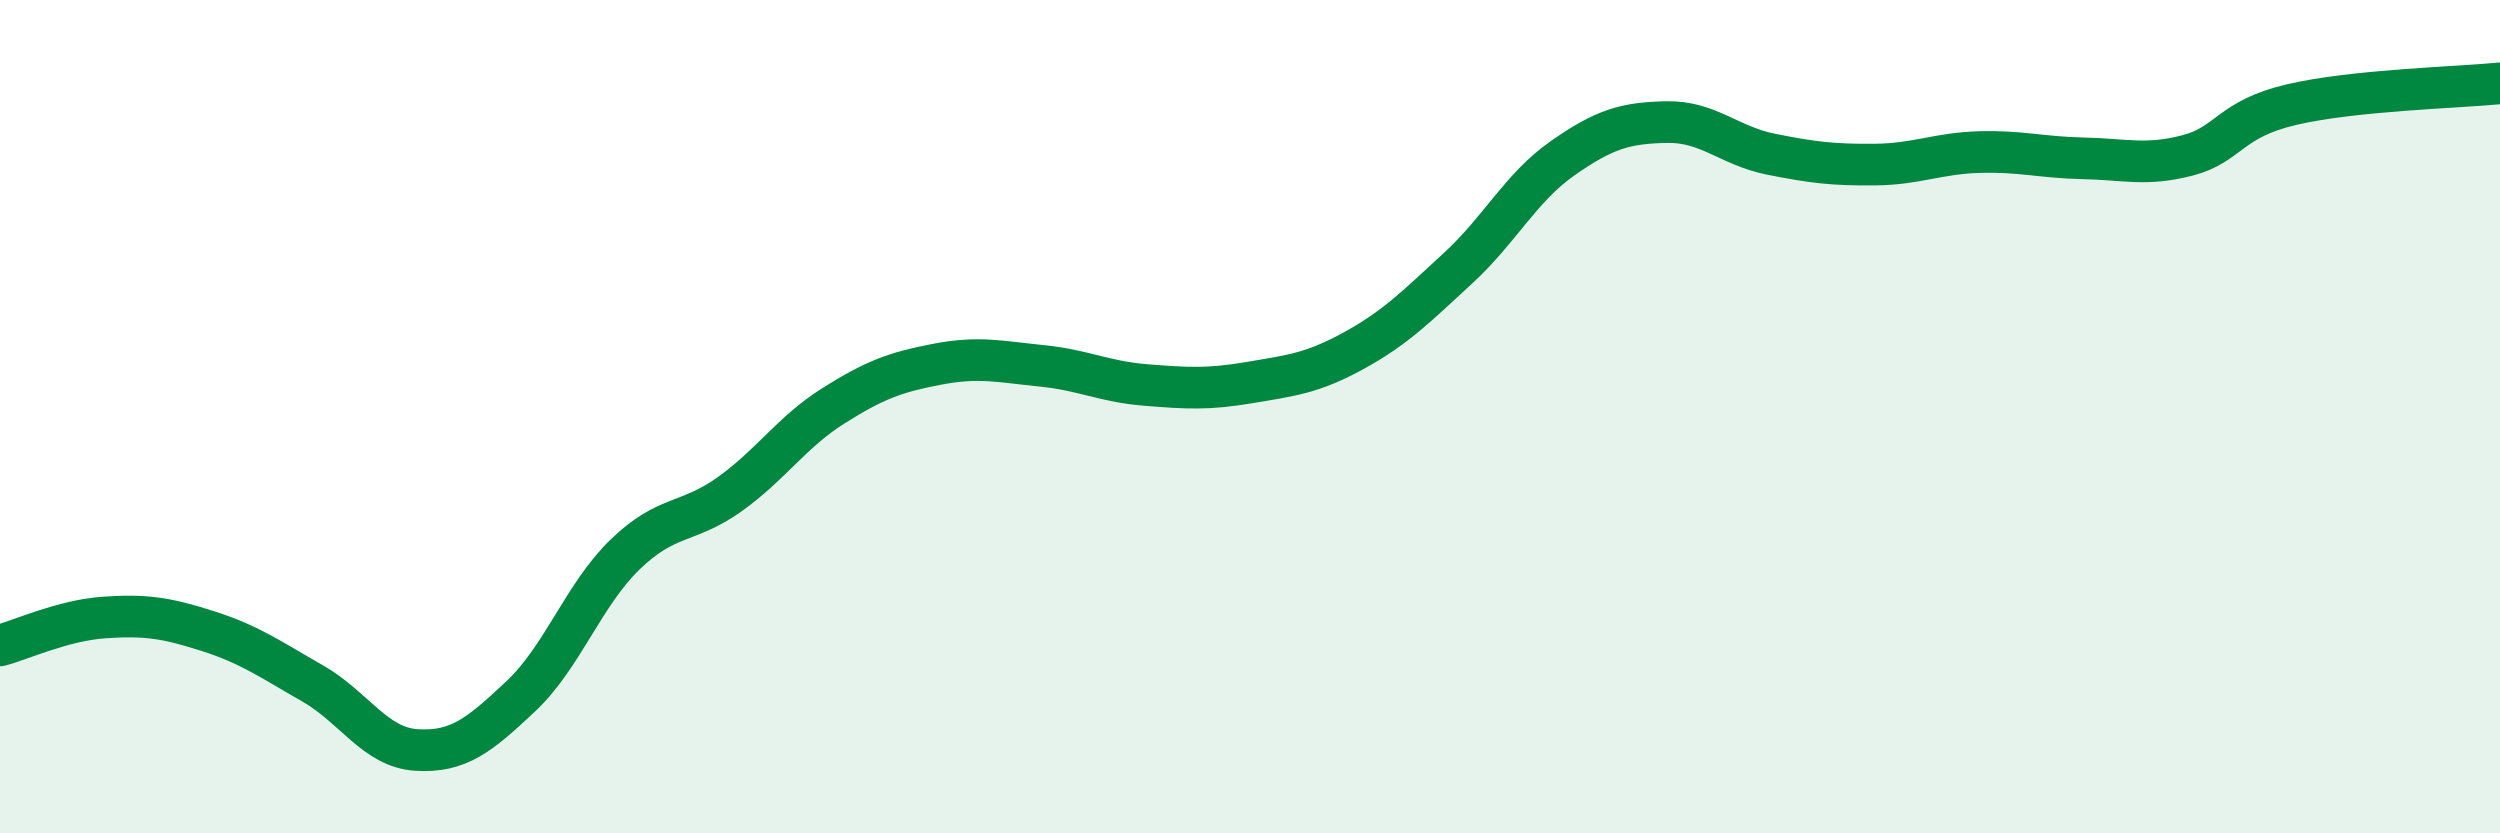
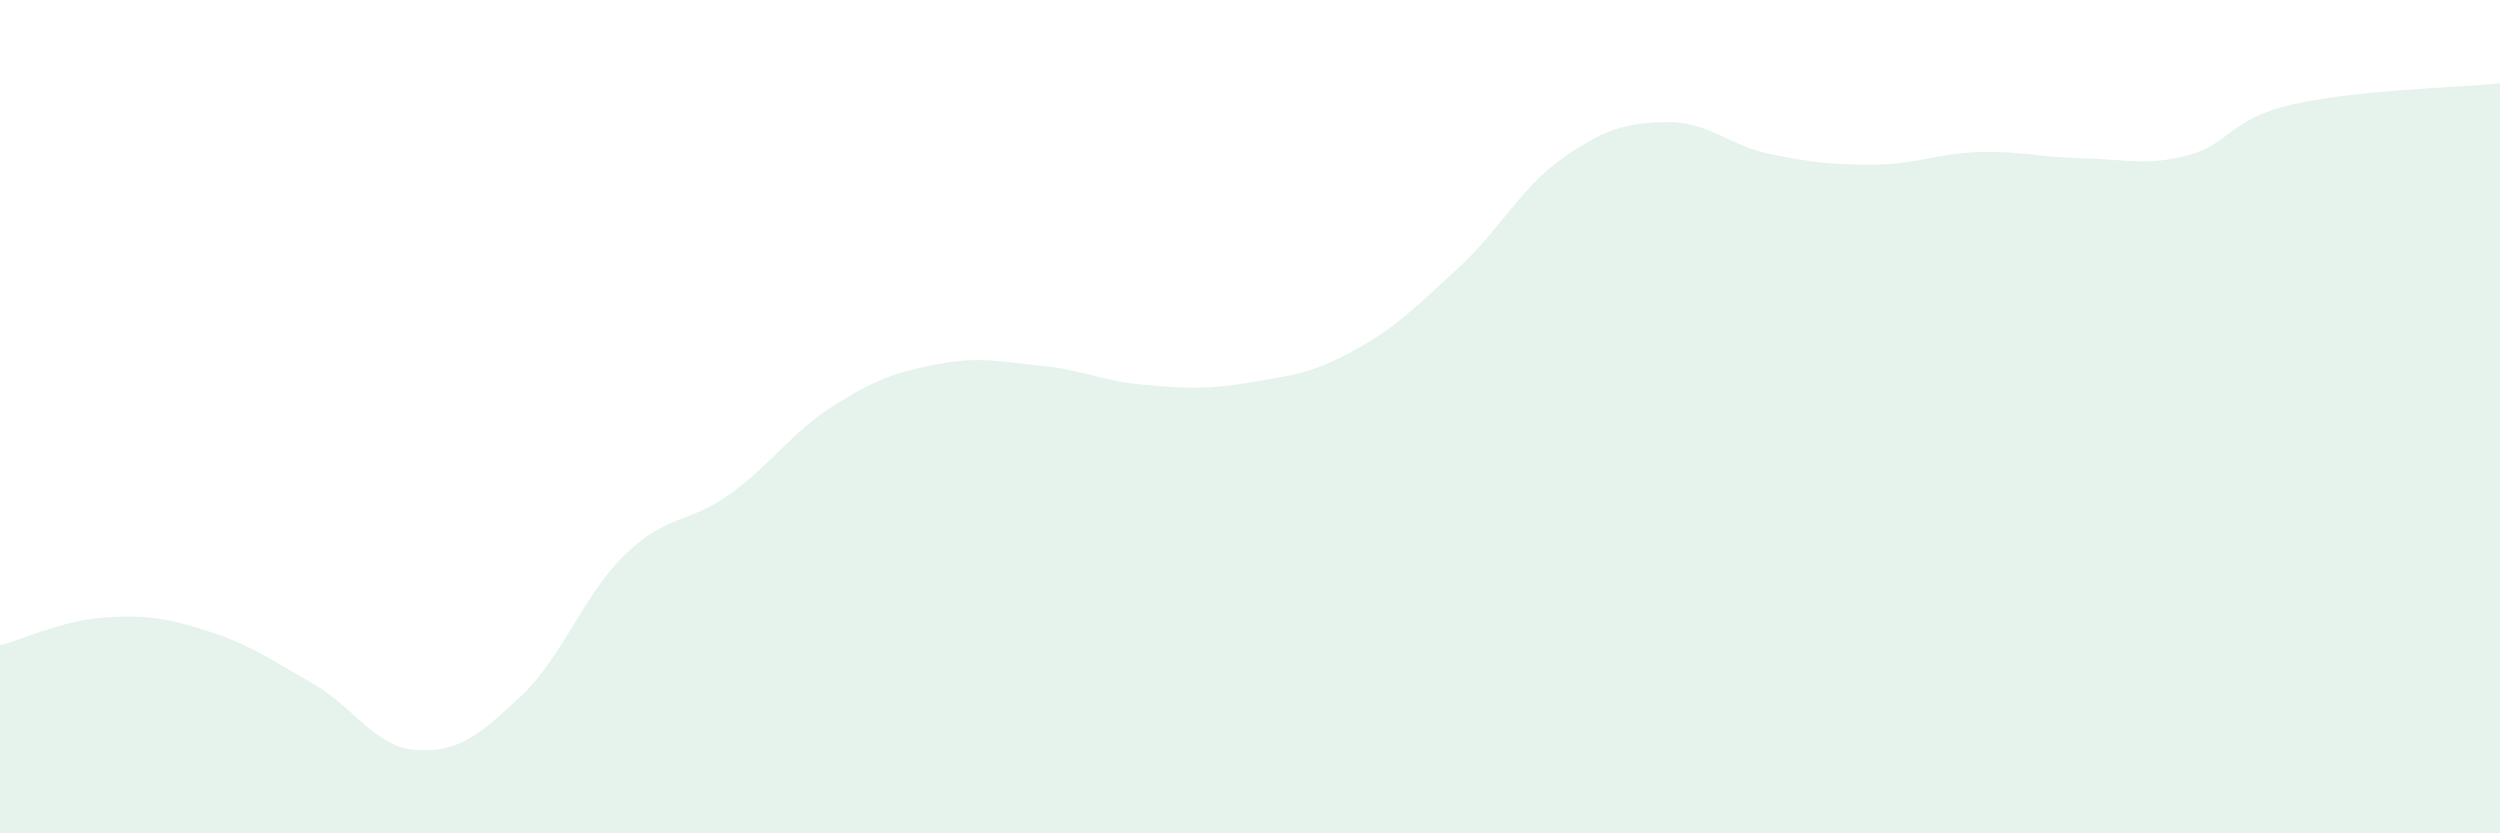
<svg xmlns="http://www.w3.org/2000/svg" width="60" height="20" viewBox="0 0 60 20">
  <path d="M 0,15.49 C 0.5,15.36 1.5,14.89 2.5,14.82 C 3.5,14.75 4,14.83 5,15.15 C 6,15.47 6.5,15.83 7.5,16.4 C 8.5,16.97 9,17.94 10,18 C 11,18.06 11.5,17.65 12.5,16.71 C 13.5,15.77 14,14.28 15,13.31 C 16,12.34 16.5,12.58 17.5,11.87 C 18.5,11.16 19,10.37 20,9.74 C 21,9.11 21.5,8.93 22.5,8.74 C 23.5,8.55 24,8.68 25,8.78 C 26,8.88 26.5,9.16 27.5,9.24 C 28.5,9.32 29,9.35 30,9.18 C 31,9.01 31.5,8.96 32.5,8.41 C 33.5,7.86 34,7.35 35,6.43 C 36,5.51 36.5,4.5 37.5,3.8 C 38.5,3.1 39,2.95 40,2.93 C 41,2.91 41.5,3.5 42.5,3.7 C 43.5,3.9 44,3.96 45,3.95 C 46,3.94 46.5,3.68 47.5,3.65 C 48.5,3.62 49,3.78 50,3.8 C 51,3.82 51.5,3.99 52.5,3.73 C 53.5,3.47 53.5,2.86 55,2.51 C 56.5,2.16 59,2.1 60,2L60 20L0 20Z" fill="#008740" opacity="0.1" stroke-linecap="round" stroke-linejoin="round" />
-   <path d="M 0,15.49 C 0.5,15.36 1.5,14.89 2.5,14.82 C 3.5,14.75 4,14.83 5,15.15 C 6,15.47 6.5,15.83 7.5,16.4 C 8.5,16.97 9,17.94 10,18 C 11,18.06 11.5,17.65 12.5,16.71 C 13.5,15.77 14,14.28 15,13.31 C 16,12.34 16.5,12.58 17.5,11.87 C 18.5,11.16 19,10.37 20,9.74 C 21,9.11 21.5,8.93 22.5,8.74 C 23.5,8.55 24,8.68 25,8.78 C 26,8.88 26.5,9.16 27.5,9.24 C 28.5,9.32 29,9.35 30,9.18 C 31,9.01 31.5,8.96 32.5,8.41 C 33.5,7.86 34,7.35 35,6.43 C 36,5.51 36.5,4.5 37.5,3.8 C 38.5,3.1 39,2.95 40,2.93 C 41,2.91 41.5,3.5 42.5,3.7 C 43.5,3.9 44,3.96 45,3.95 C 46,3.94 46.5,3.68 47.5,3.65 C 48.5,3.62 49,3.78 50,3.8 C 51,3.82 51.5,3.99 52.5,3.73 C 53.5,3.47 53.5,2.86 55,2.51 C 56.5,2.16 59,2.1 60,2" stroke="#008740" stroke-width="1" fill="none" stroke-linecap="round" stroke-linejoin="round" />
</svg>